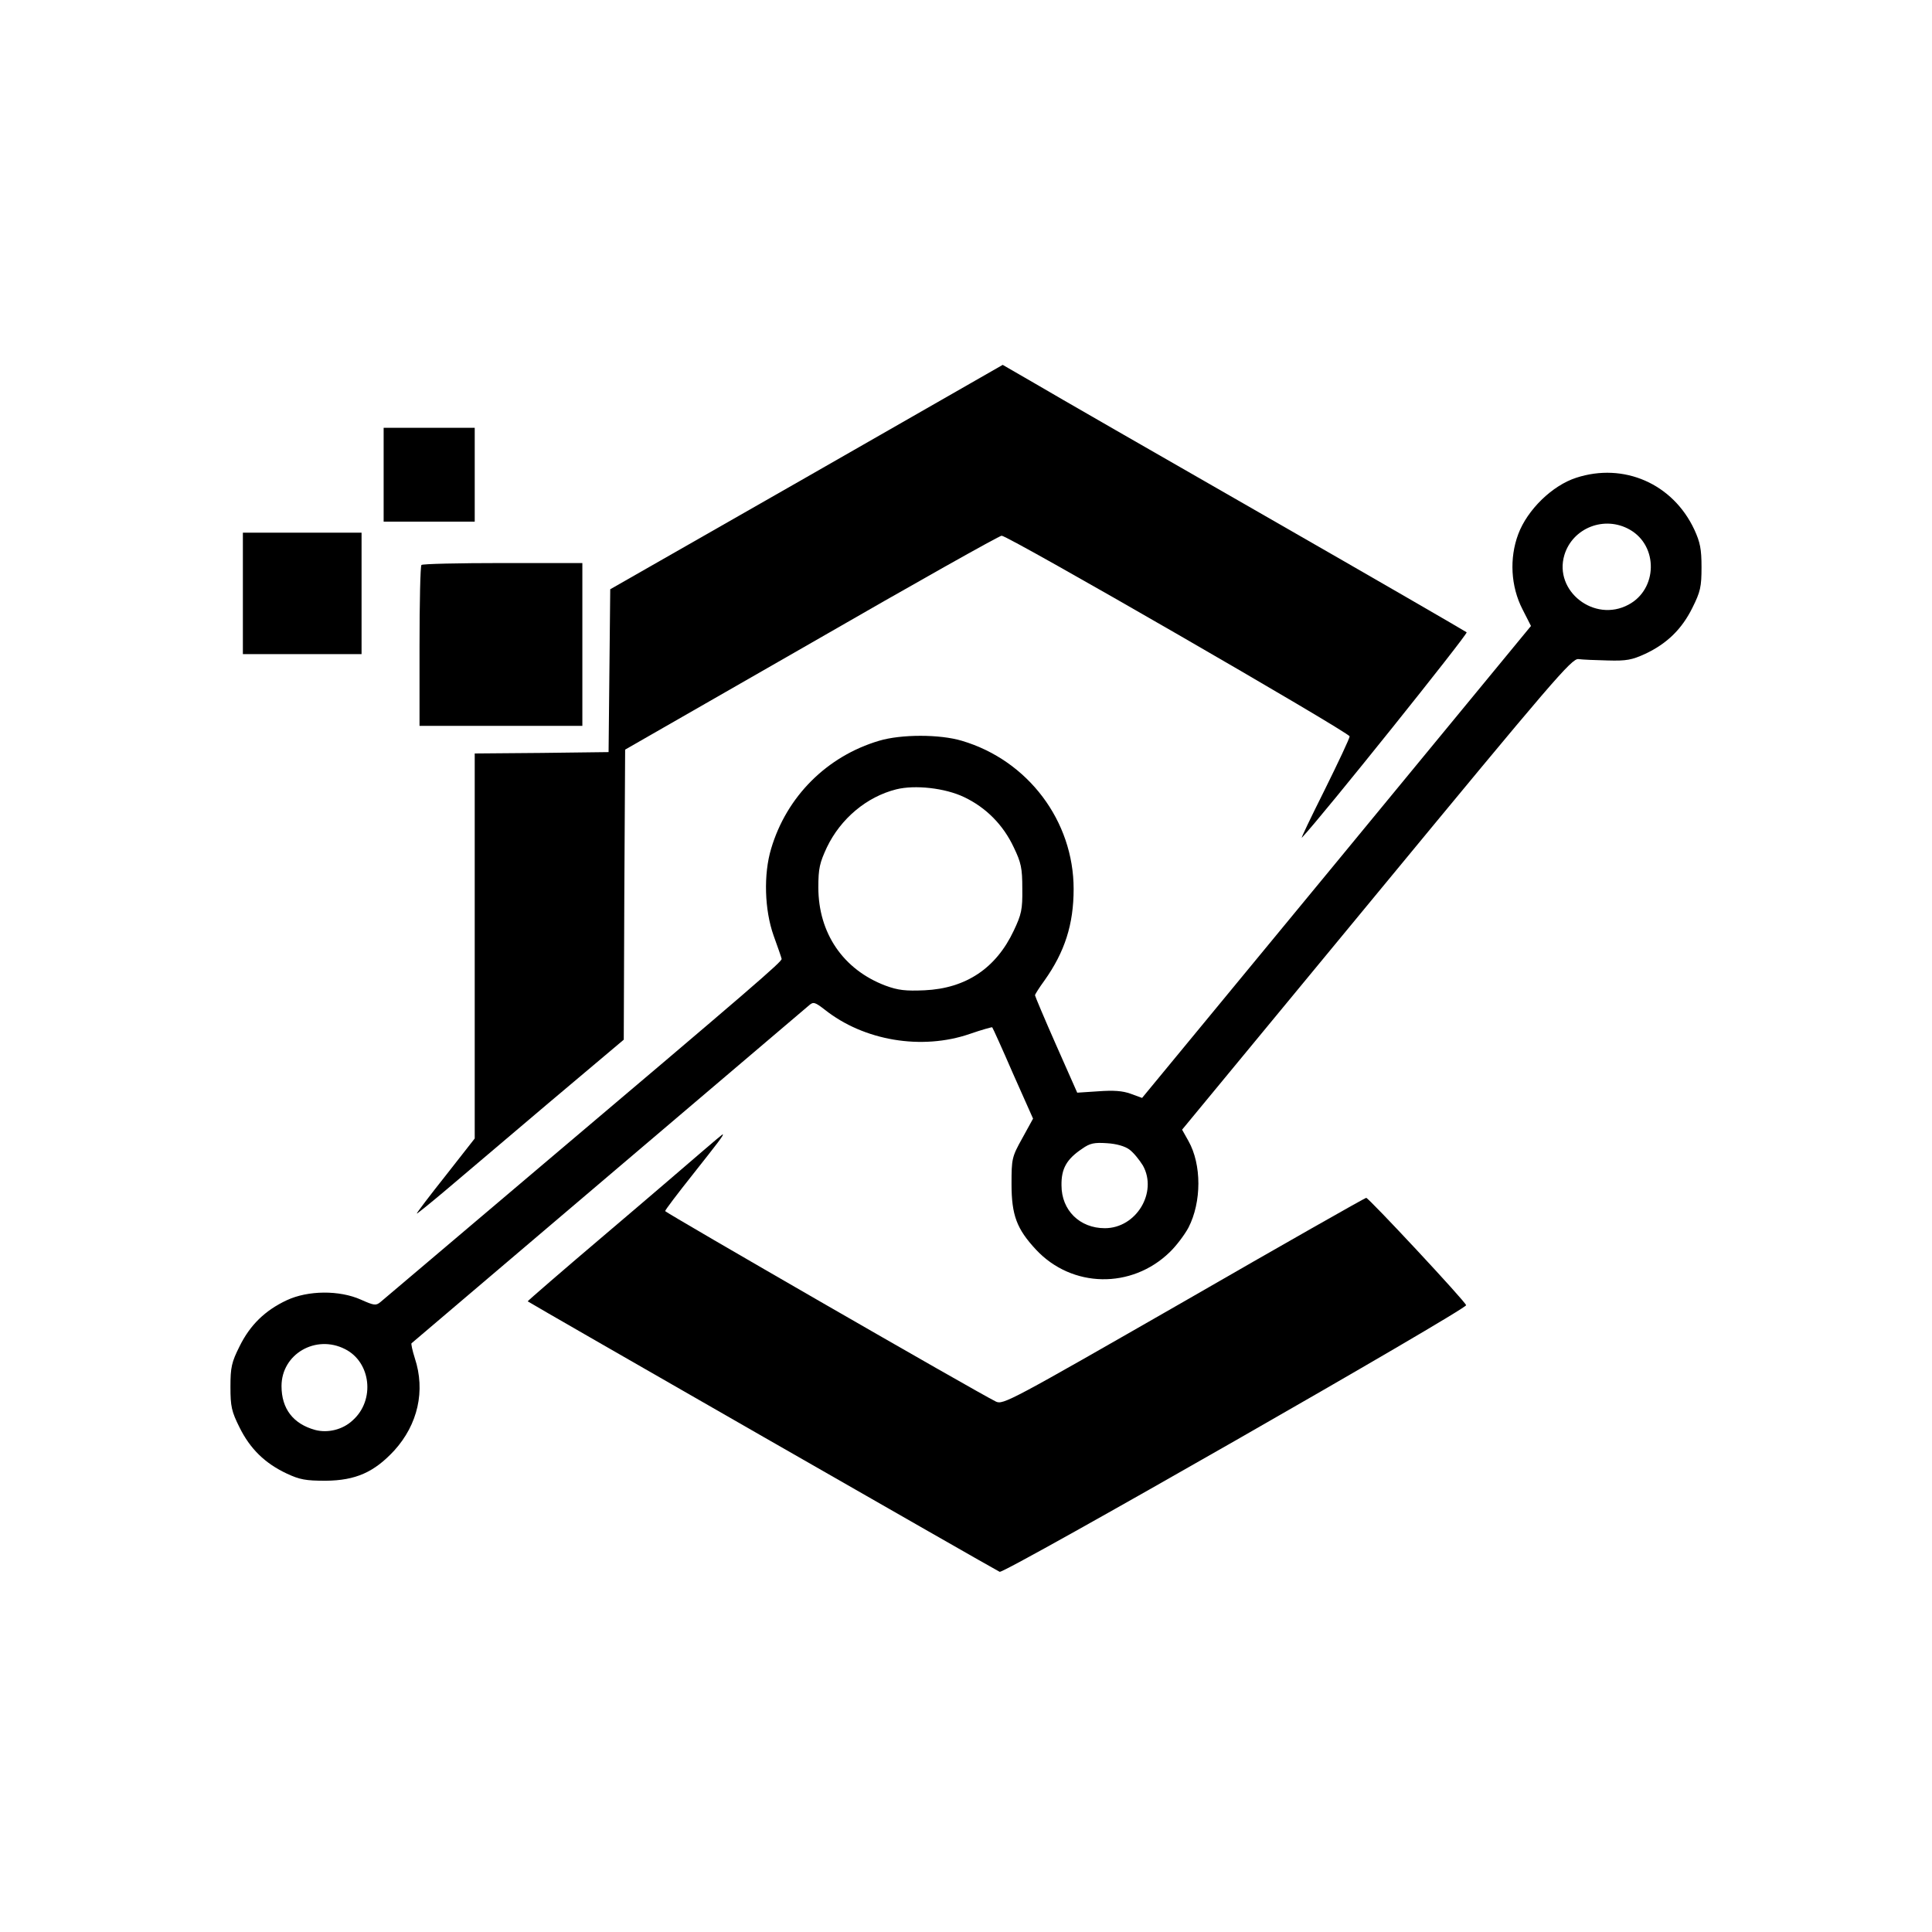
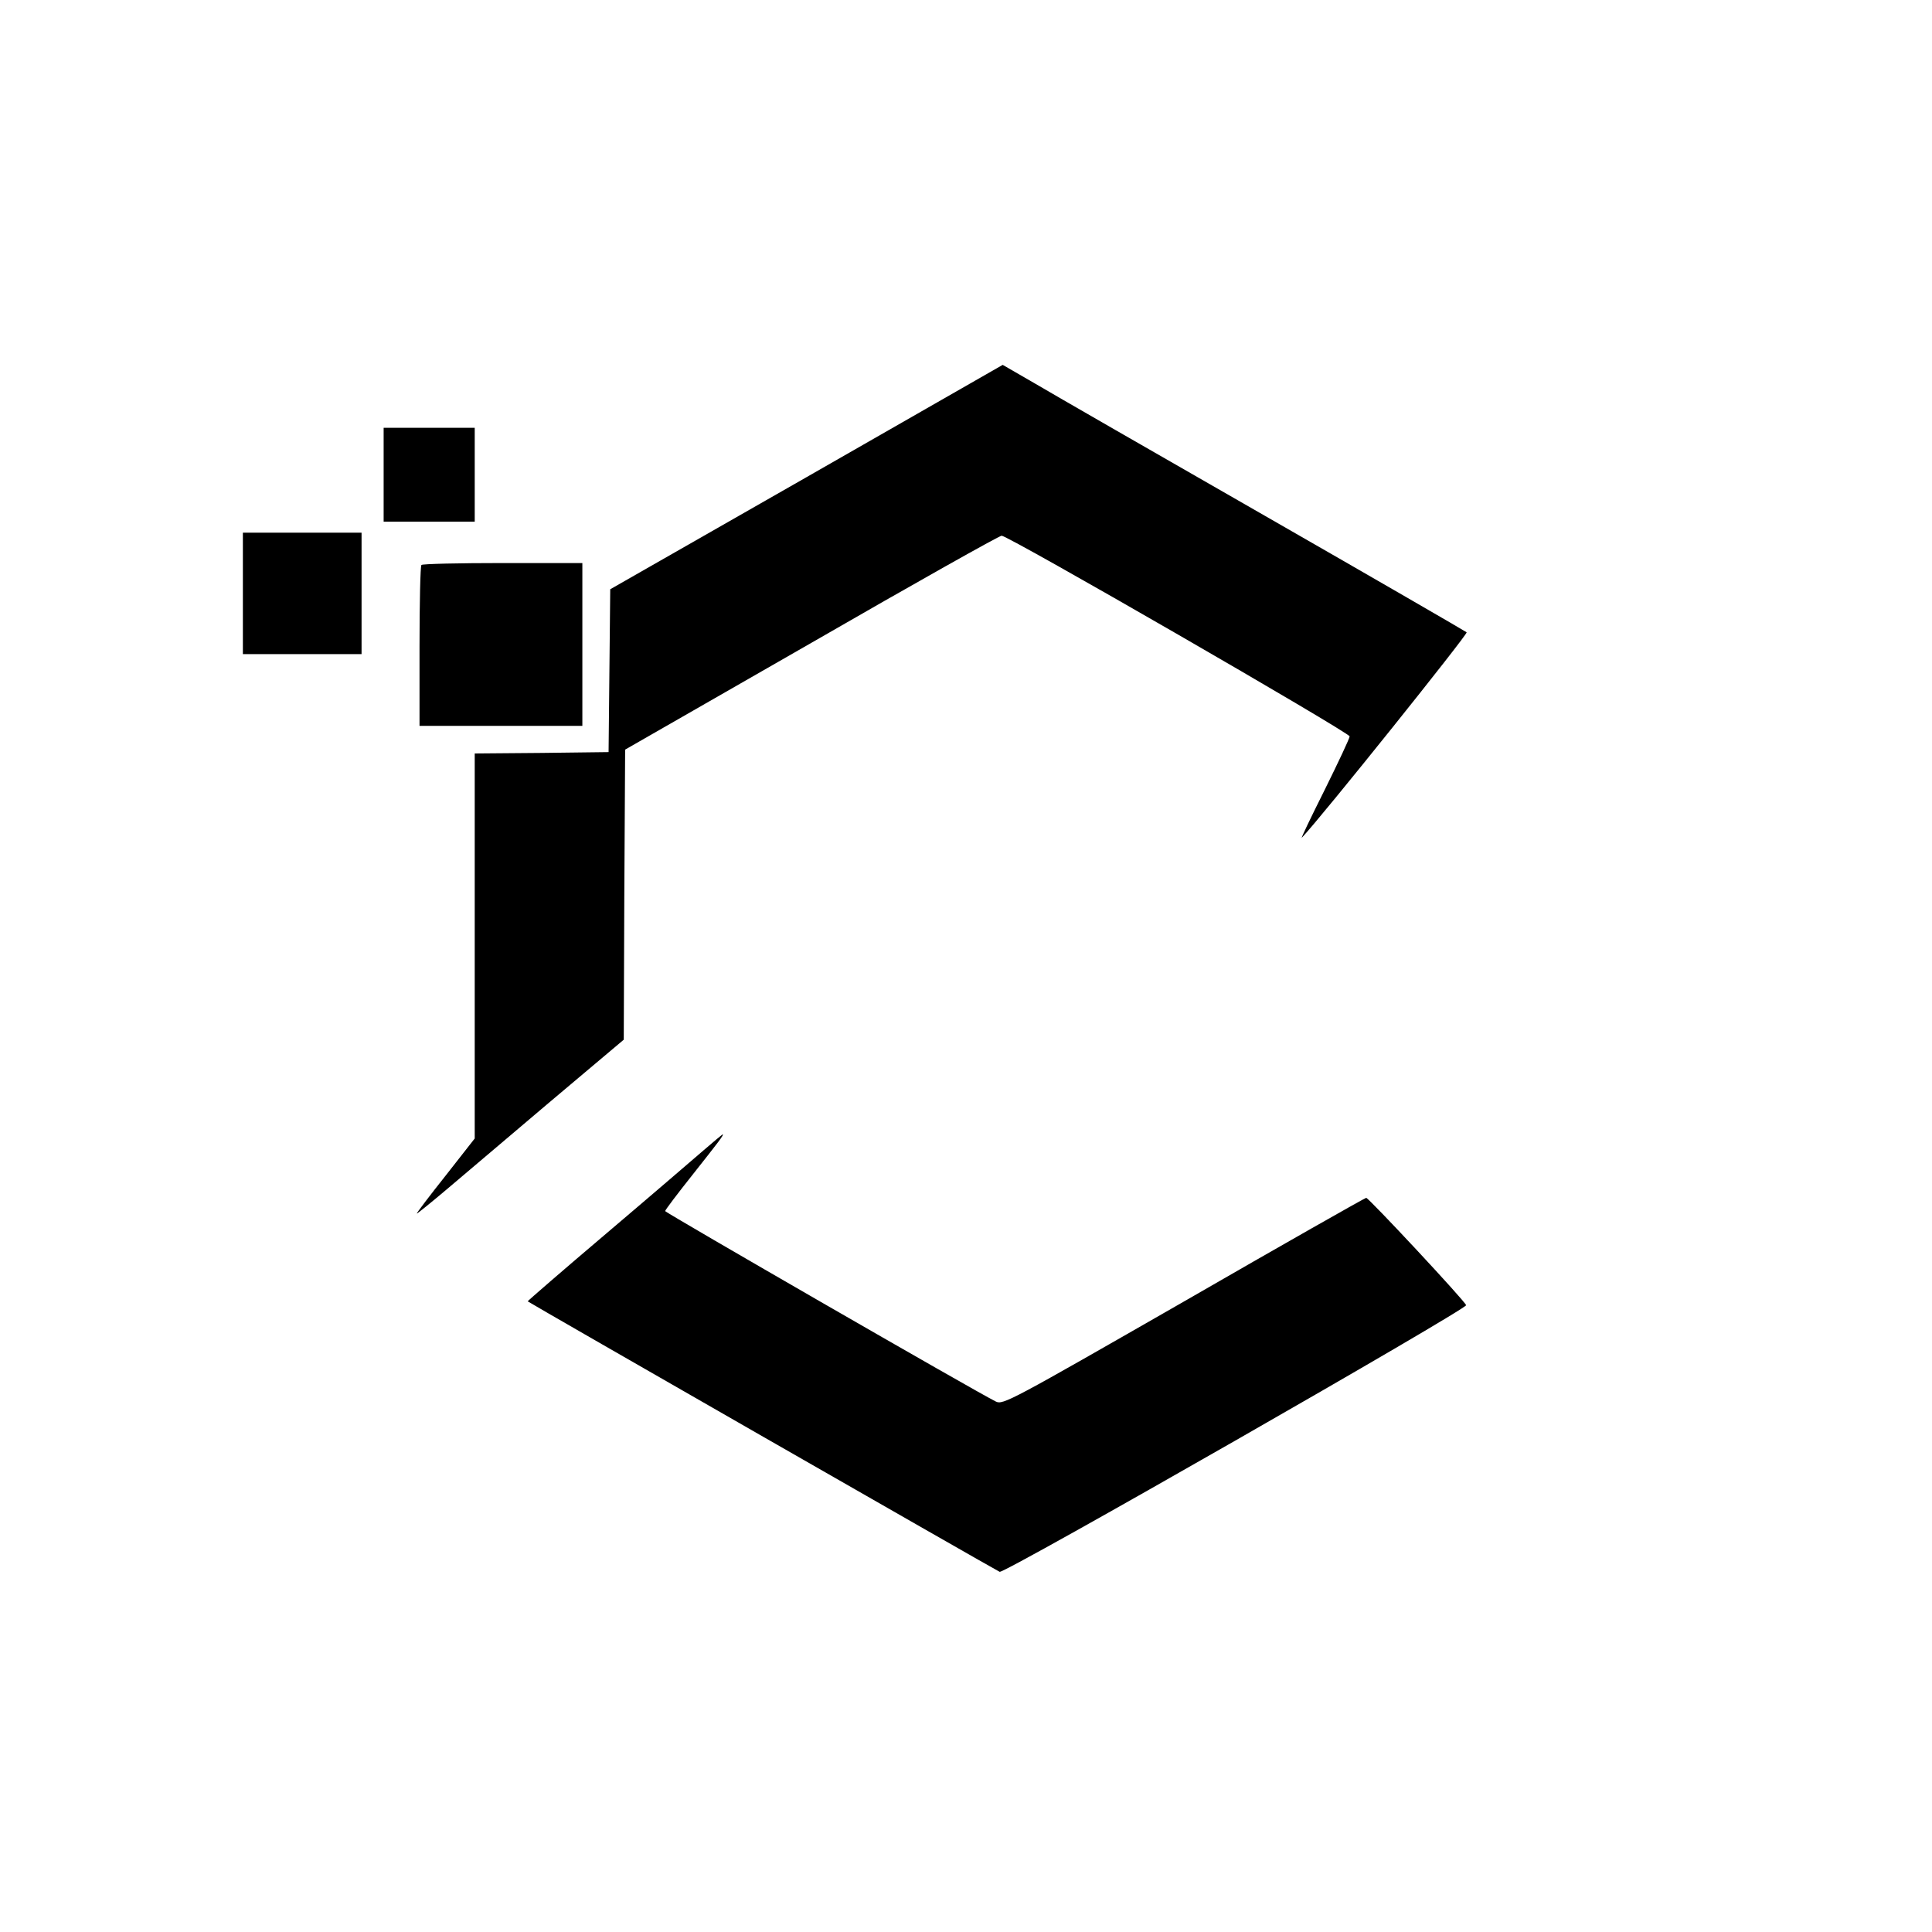
<svg xmlns="http://www.w3.org/2000/svg" version="1.0" width="700pt" height="700pt" viewBox="0 0 700 700" preserveAspectRatio="xMidYMid meet">
  <g transform="translate(0,700) scale(0.1,-0.1)" fill="#000000" stroke="none">
    <path d="M2922 5271 l-711 -406 -3 -295 -3 -295 -242 -3 -243 -2 0 -698 0 -697 -105 -134 c-58 -73 -105 -135 -105 -138 0 -2 46 35 103 83 56 48 225 190 374 317 l273 230 2 525 3 526 675 387 c371 214 681 388 689 388 23 1 1260 -713 1261 -727 0 -7 -41 -94 -91 -195 -50 -100 -87 -177 -82 -172 73 77 603 739 597 744 -5 4 -333 194 -729 421 -396 227 -772 443 -836 481 l-116 67 -711 -407z" />
    <path d="M1390 5280 l0 -170 165 0 165 0 0 170 0 170 -165 0 -165 0 0 -170z" />
-     <path d="M5711 5269 c-87 -28 -177 -116 -210 -204 -33 -88 -27 -190 15 -272 l31 -61 -704 -855 -705 -855 -41 15 c-30 11 -63 13 -118 9 l-76 -5 -77 174 c-42 95 -76 176 -76 179 0 3 15 27 34 53 74 104 106 204 106 332 0 246 -165 466 -405 537 -80 24 -220 24 -300 0 -189 -56 -335 -202 -391 -391 -28 -93 -24 -222 9 -315 15 -41 28 -79 29 -84 3 -9 -94 -93 -918 -790 -285 -242 -527 -446 -536 -454 -16 -13 -23 -12 -70 9 -78 35 -192 34 -269 -2 -79 -37 -133 -90 -171 -167 -29 -58 -33 -76 -33 -147 0 -71 4 -89 33 -147 38 -77 92 -130 171 -167 47 -22 69 -26 141 -26 109 1 176 31 249 110 85 94 113 216 74 334 -9 28 -14 53 -12 54 4 4 1410 1198 1441 1225 15 13 21 11 56 -16 142 -113 352 -148 526 -88 43 15 80 25 81 24 2 -2 36 -77 75 -167 l73 -164 -39 -71 c-38 -68 -39 -75 -39 -166 0 -113 19 -163 89 -238 130 -139 346 -143 484 -9 24 23 54 63 68 89 48 93 48 229 0 314 l-23 41 705 854 c638 773 707 854 731 851 14 -2 62 -4 106 -5 68 -2 88 2 136 24 79 37 133 90 171 167 29 58 33 76 33 147 0 66 -5 90 -26 136 -78 167 -256 244 -428 188z m194 -188 c104 -59 101 -216 -5 -272 -123 -66 -271 49 -232 180 30 99 146 144 237 92z m-2412 -969 c80 -38 142 -101 180 -182 27 -56 31 -76 31 -150 1 -75 -3 -93 -31 -152 -64 -136 -173 -209 -323 -216 -69 -3 -96 0 -142 17 -153 58 -243 190 -243 356 0 69 5 89 31 145 50 104 144 183 251 210 68 17 177 5 246 -28z m599 -1277 c15 -11 36 -37 49 -58 54 -97 -24 -227 -138 -227 -91 0 -157 65 -157 155 -1 60 18 95 75 133 28 20 44 23 89 20 35 -2 66 -11 82 -23z m-2842 -723 c94 -47 110 -185 28 -258 -36 -34 -90 -47 -136 -35 -80 22 -122 77 -122 159 0 116 124 188 230 134z" />
    <path d="M880 4850 l0 -220 215 0 215 0 0 220 0 220 -215 0 -215 0 0 -220z" />
    <path d="M1527 4953 c-4 -3 -7 -136 -7 -295 l0 -288 295 0 295 0 0 295 0 295 -288 0 c-159 0 -292 -3 -295 -7z" />
    <path d="M2549 2832 c-36 -31 -194 -167 -352 -301 -158 -134 -286 -245 -285 -246 10 -8 1699 -976 1710 -980 18 -7 1694 952 1690 966 -3 14 -353 389 -362 389 -4 0 -302 -169 -661 -376 -628 -360 -655 -375 -681 -362 -71 35 -1197 684 -1198 690 0 4 44 62 98 130 94 119 117 148 110 148 -2 -1 -33 -27 -69 -58z" />
  </g>
</svg>